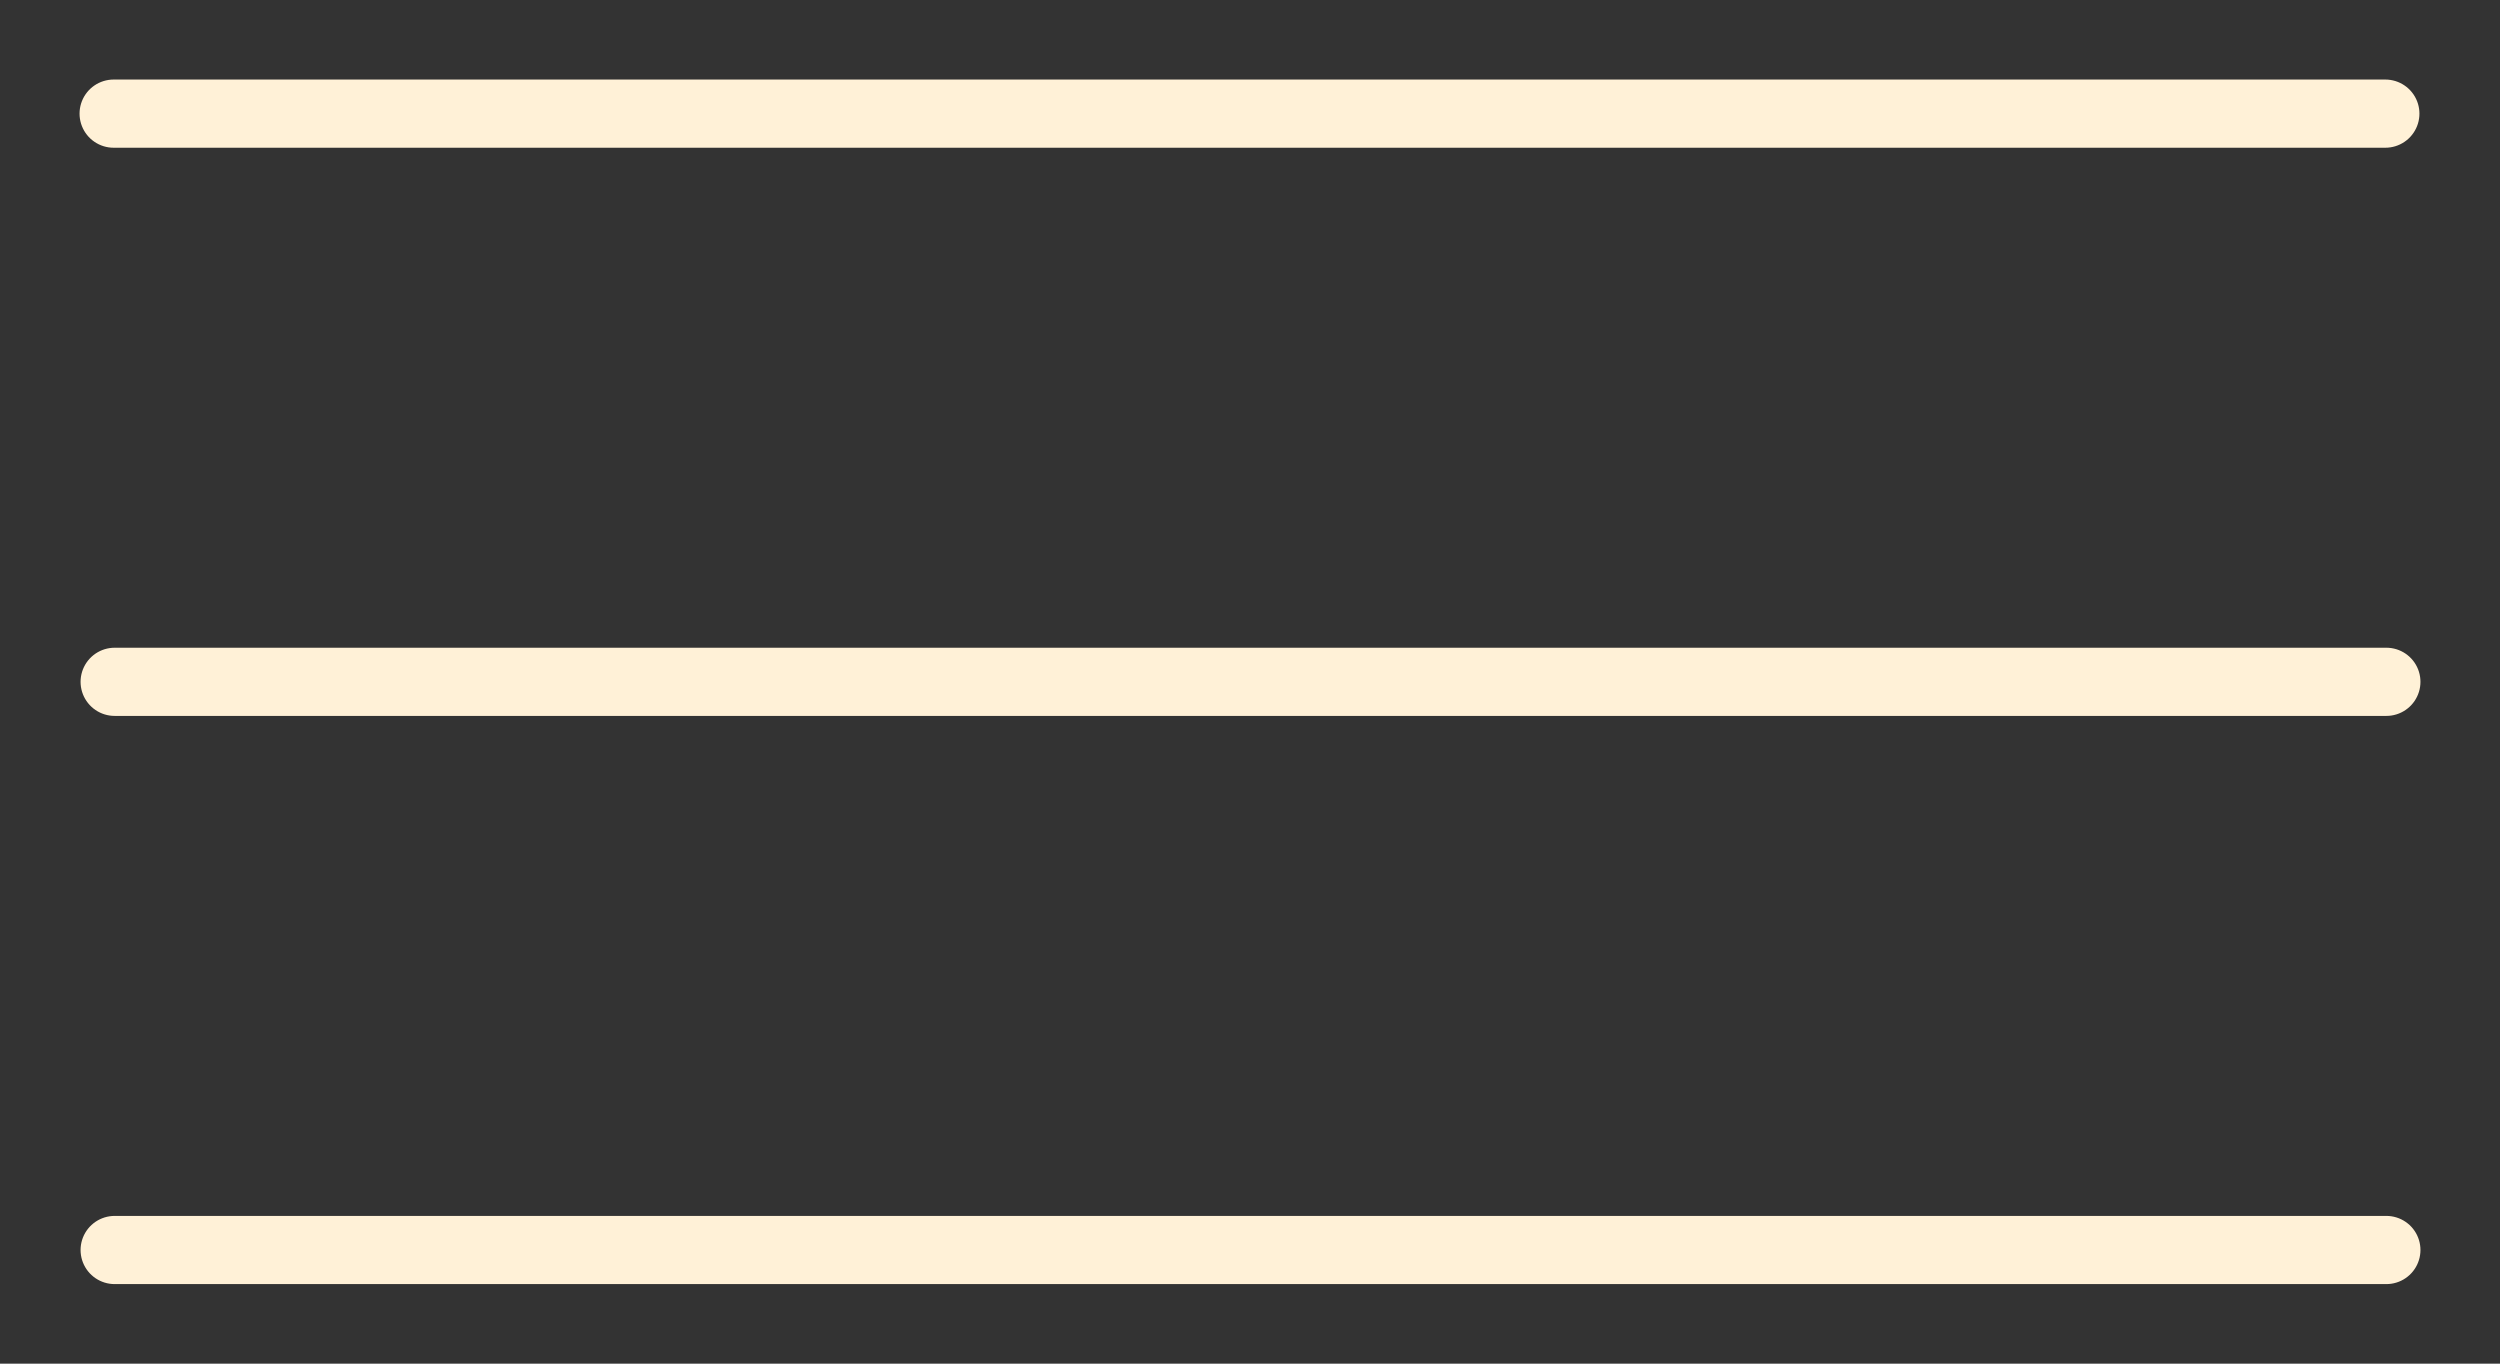
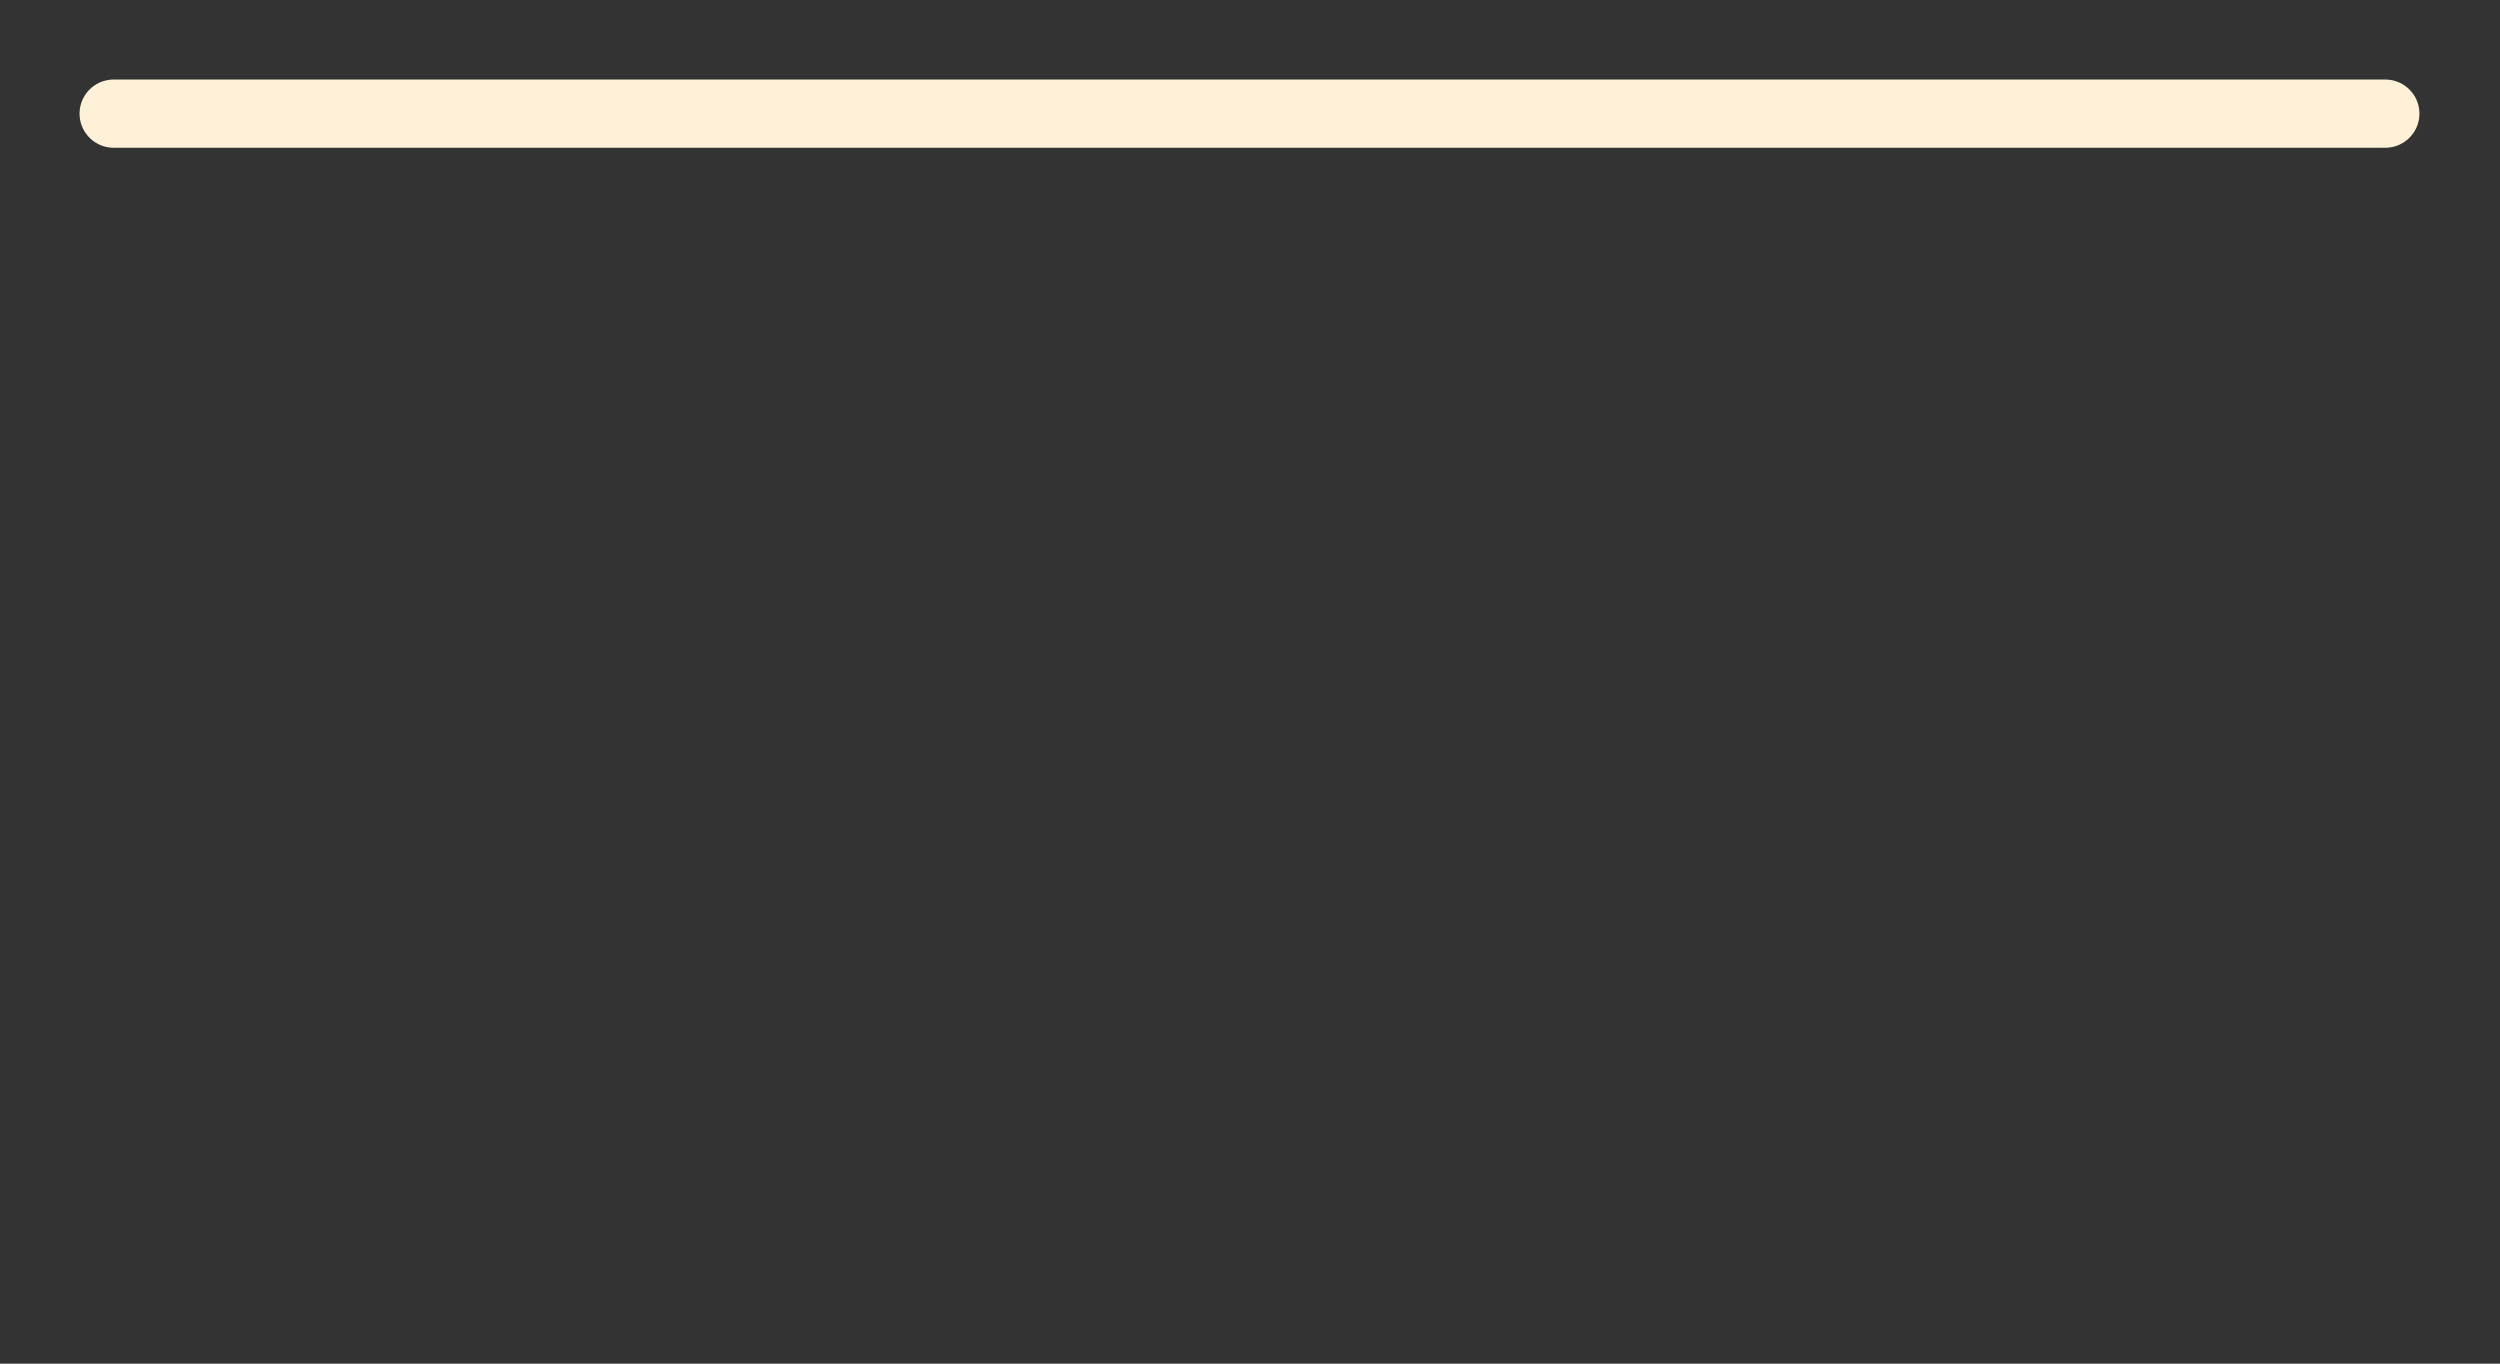
<svg xmlns="http://www.w3.org/2000/svg" width="22" height="12" viewBox="0 0 22 12" fill="none">
  <rect x="0" y="0" width="22" height="12" fill="#333333" stroke="none" />
  <path d="M1 1H20.991" stroke="#FFF1D7" stroke-width="0.6" stroke-linecap="round" />
-   <path d="M1.009 6H21" stroke="#FFF1D7" stroke-width="0.6" stroke-linecap="round" />
-   <path d="M1.009 11H21" stroke="#FFF1D7" stroke-width="0.6" stroke-linecap="round" />
</svg>